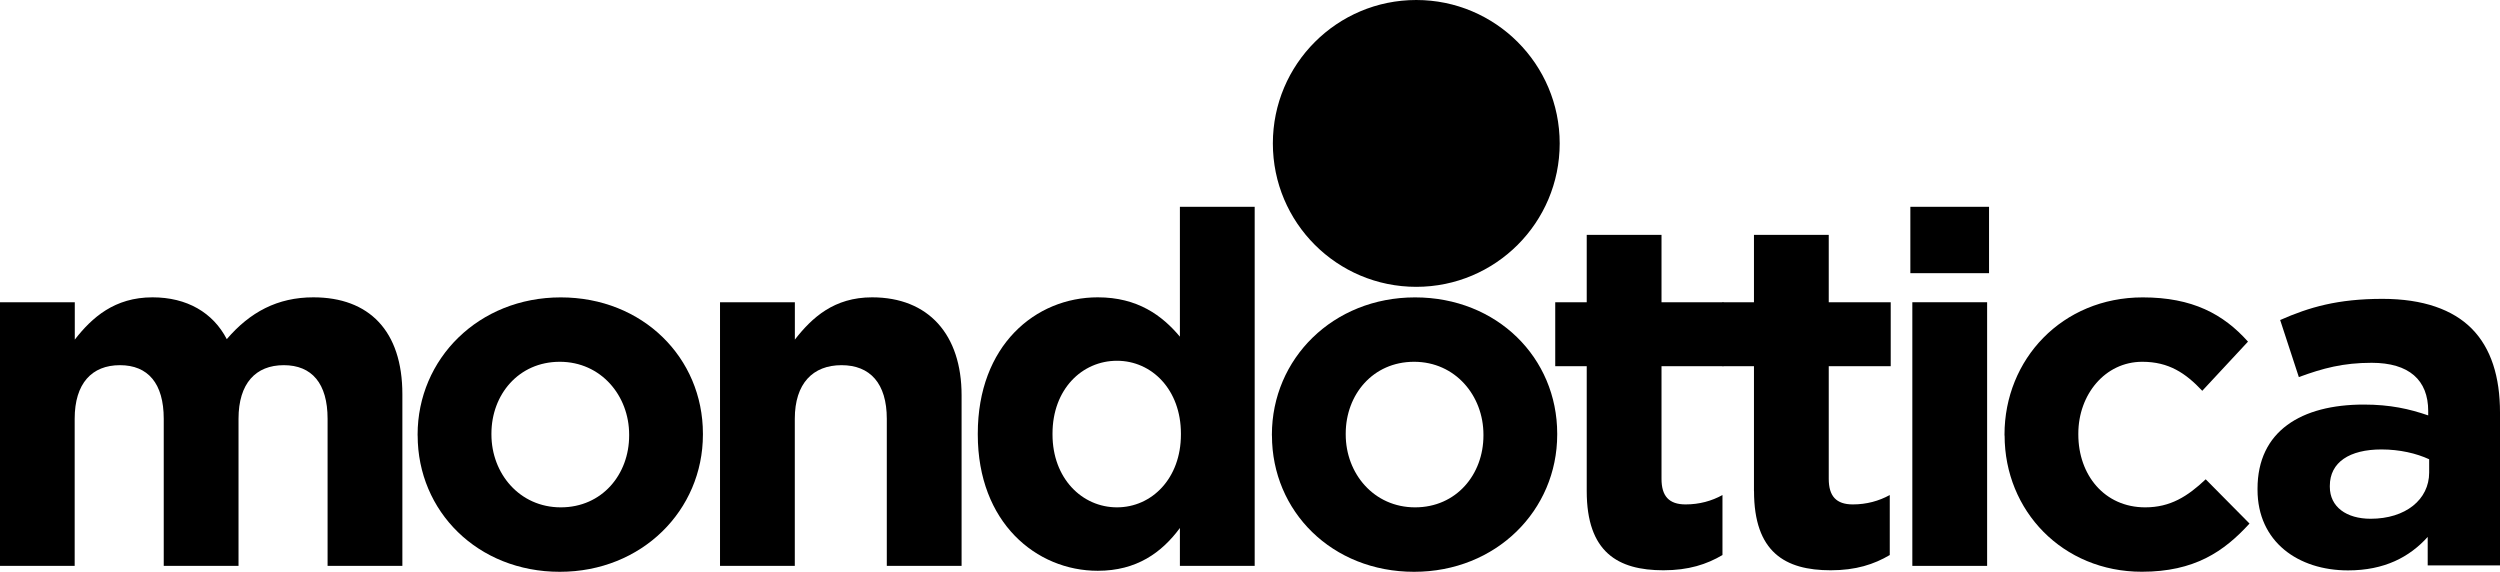
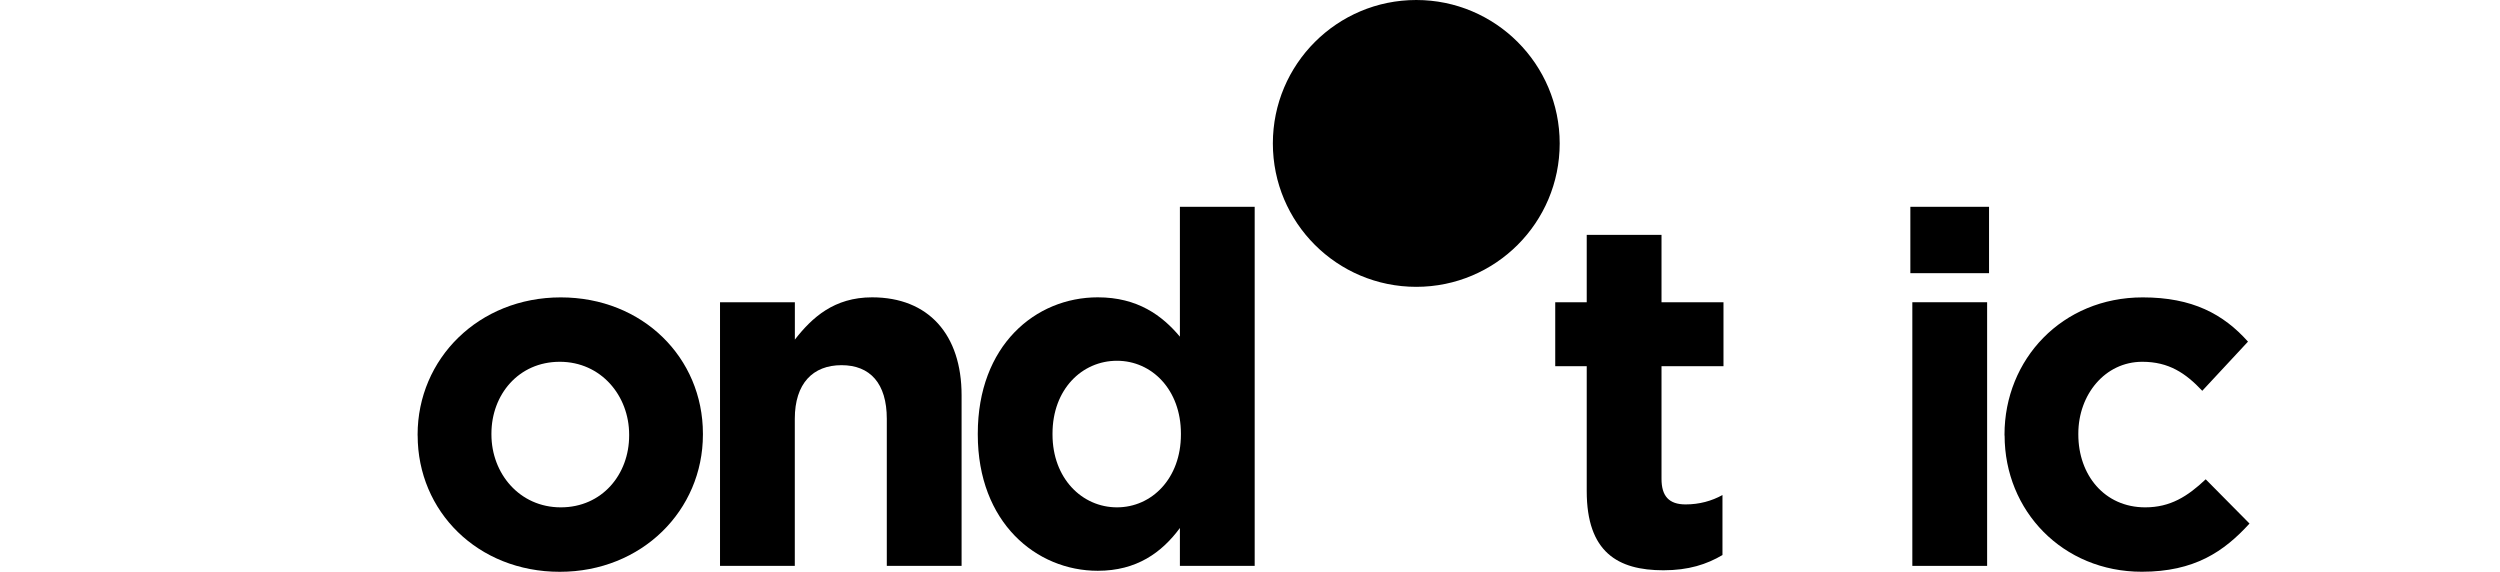
<svg xmlns="http://www.w3.org/2000/svg" id="Layer_2" viewBox="0 0 442.94 101.31">
  <g id="Layer_1-2">
    <g>
      <path d="m276.34,25.41c0,14.03-11.37,25.41-25.41,25.41s-25.41-11.37-25.41-25.41S236.9,0,250.93,0s25.41,11.38,25.41,25.41" />
-       <path d="m0,53.55h13.25v6.62c3.05-3.92,7.06-7.49,13.77-7.49,6.1,0,10.72,2.7,13.16,7.41,4.1-4.79,8.98-7.41,15.34-7.41,9.85,0,15.77,5.92,15.77,17.17v30.41h-13.25v-26.06c0-6.27-2.79-9.5-7.76-9.5s-8.02,3.22-8.02,9.5v26.06h-13.25v-26.06c0-6.27-2.79-9.5-7.76-9.5s-8.02,3.22-8.02,9.5v26.06H0v-46.71Z" />
      <path d="m73.99,77.17v-.17c0-13.42,10.81-24.31,25.36-24.31s25.19,10.72,25.19,24.14v.17c0,13.42-10.81,24.31-25.36,24.31s-25.18-10.72-25.18-24.14m37.47,0v-.17c0-6.88-4.97-12.9-12.29-12.9s-12.11,5.84-12.11,12.72v.17c0,6.89,4.97,12.9,12.29,12.9s12.11-5.84,12.11-12.72" />
      <path d="m127.58,53.55h13.25v6.62c3.05-3.92,6.97-7.49,13.68-7.49,10.02,0,15.86,6.62,15.86,17.34v30.24h-13.25v-26.06c0-6.27-2.96-9.5-8.02-9.5s-8.28,3.22-8.28,9.5v26.06h-13.25v-46.71Z" />
      <path d="m173.24,76.99v-.17c0-15.6,10.2-24.14,21.26-24.14,7.06,0,11.41,3.22,14.55,6.97v-23.01h13.25v63.62h-13.25v-6.71c-3.22,4.36-7.67,7.58-14.55,7.58-10.89,0-21.26-8.54-21.26-24.14m35.99,0v-.17c0-7.76-5.14-12.9-11.33-12.9s-11.42,5.05-11.42,12.9v.17c0,7.76,5.23,12.9,11.42,12.9s11.33-5.14,11.33-12.9" />
-       <path d="m225.35,77.17v-.17c0-13.42,10.81-24.31,25.36-24.31s25.19,10.72,25.19,24.14v.17c0,13.42-10.81,24.31-25.36,24.31s-25.18-10.72-25.18-24.14m37.47,0v-.17c0-6.88-4.97-12.9-12.29-12.9s-12.11,5.84-12.11,12.72v.17c0,6.89,4.97,12.9,12.29,12.9s12.11-5.84,12.11-12.72" />
      <path d="m281.13,87.01v-22.13h-5.58v-11.33h5.58v-11.94h13.25v11.94h10.98v11.33h-10.98v19.96c0,3.05,1.31,4.53,4.27,4.53,2.44,0,4.62-.61,6.53-1.66v10.63c-2.79,1.65-6.01,2.7-10.46,2.7-8.1,0-13.59-3.22-13.59-14.03" />
-       <path d="m310.76,87.01v-22.13h-5.58v-11.33h5.58v-11.94h13.25v11.94h10.98v11.33h-10.98v19.96c0,3.05,1.31,4.53,4.27,4.53,2.44,0,4.62-.61,6.54-1.66v10.63c-2.79,1.65-6.01,2.7-10.46,2.7-8.1,0-13.59-3.22-13.59-14.03" />
      <path d="m338.47,36.64h13.94v11.76h-13.94v-11.76Zm.35,16.91h13.25v46.71h-13.25v-46.71Z" />
      <path d="m355.15,77.17v-.17c0-13.33,10.2-24.31,24.49-24.31,8.8,0,14.29,2.96,18.65,7.84l-8.1,8.71c-2.96-3.14-5.93-5.14-10.63-5.14-6.62,0-11.33,5.84-11.33,12.72v.17c0,7.15,4.62,12.9,11.85,12.9,4.44,0,7.49-1.92,10.72-4.97l7.76,7.84c-4.53,4.97-9.76,8.54-19.08,8.54-14.03,0-24.31-10.8-24.31-24.14" />
-       <path d="m399.98,86.75v-.17c0-10.2,7.76-14.9,18.82-14.9,4.71,0,8.1.78,11.42,1.92v-.78c0-5.49-3.4-8.54-10.02-8.54-5.05,0-8.63.96-12.9,2.53l-3.31-10.11c5.14-2.27,10.2-3.75,18.13-3.75,7.23,0,12.46,1.92,15.77,5.23,3.49,3.49,5.05,8.63,5.05,14.9v27.1h-12.81v-5.05c-3.22,3.57-7.67,5.93-14.12,5.93-8.8,0-16.03-5.05-16.03-14.29m30.41-3.05v-2.35c-2.27-1.05-5.23-1.74-8.45-1.74-5.66,0-9.15,2.27-9.15,6.45v.17c0,3.57,2.96,5.66,7.23,5.66,6.19,0,10.37-3.4,10.37-8.19" />
    </g>
  </g>
</svg>